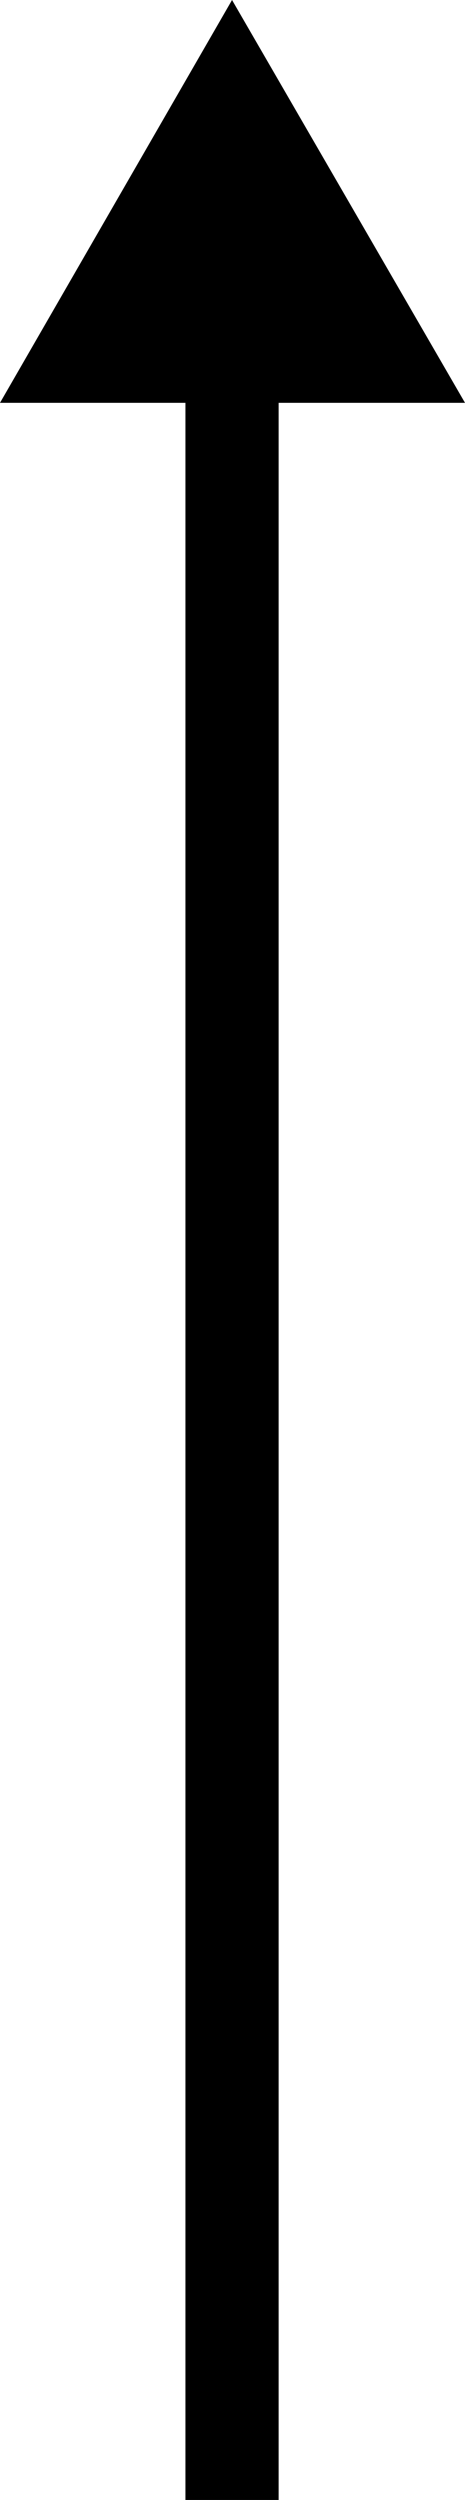
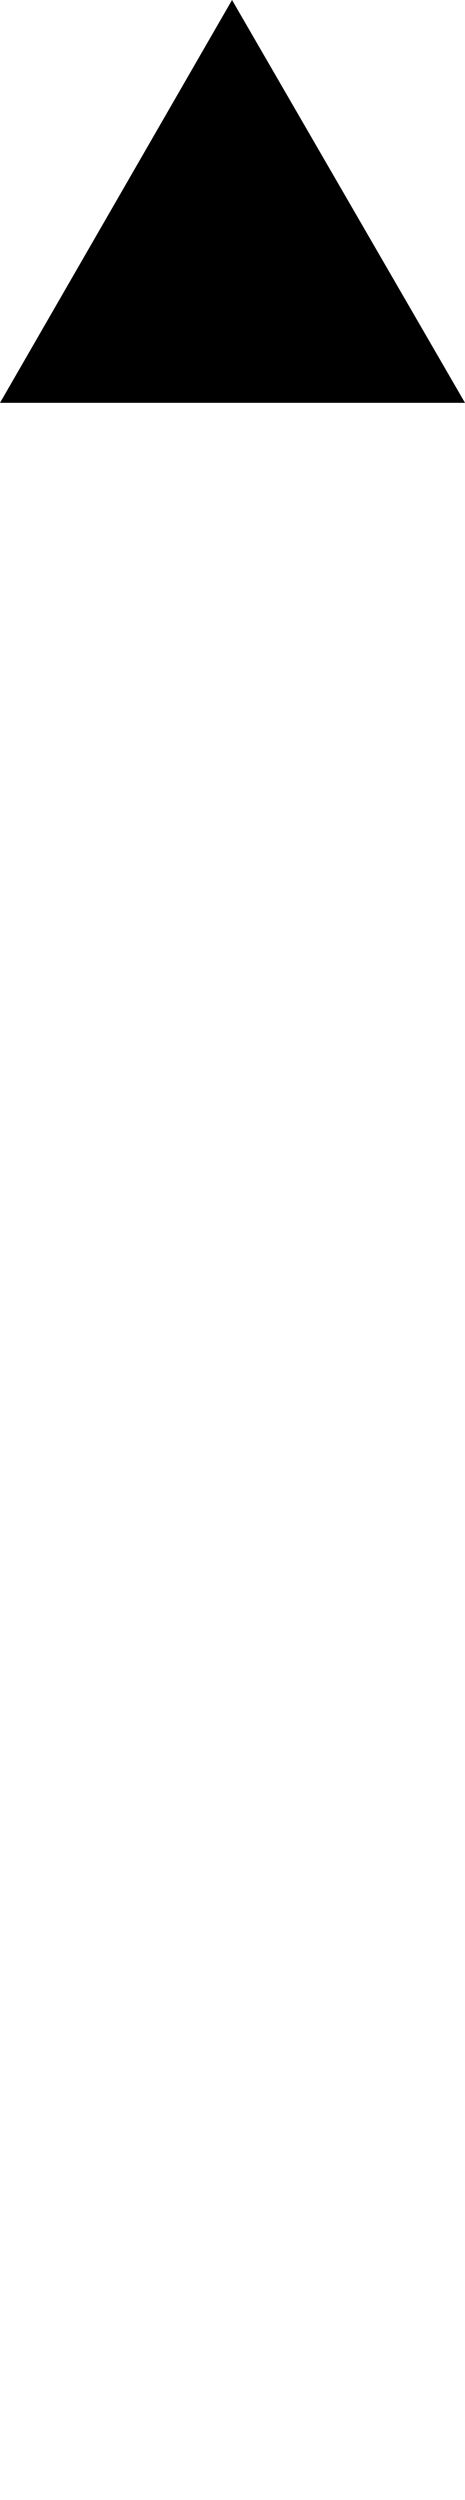
<svg xmlns="http://www.w3.org/2000/svg" id="_レイヤー_2" viewBox="0 0 4.99 26.81">
  <g id="_レイヤー_2-2">
-     <line x1="2.49" y1="26.81" x2="2.49" y2="3.59" fill="none" stroke="#000" stroke-miterlimit="10" />
    <polygon points="4.99 4.32 2.49 0 0 4.32 4.99 4.32" />
  </g>
</svg>